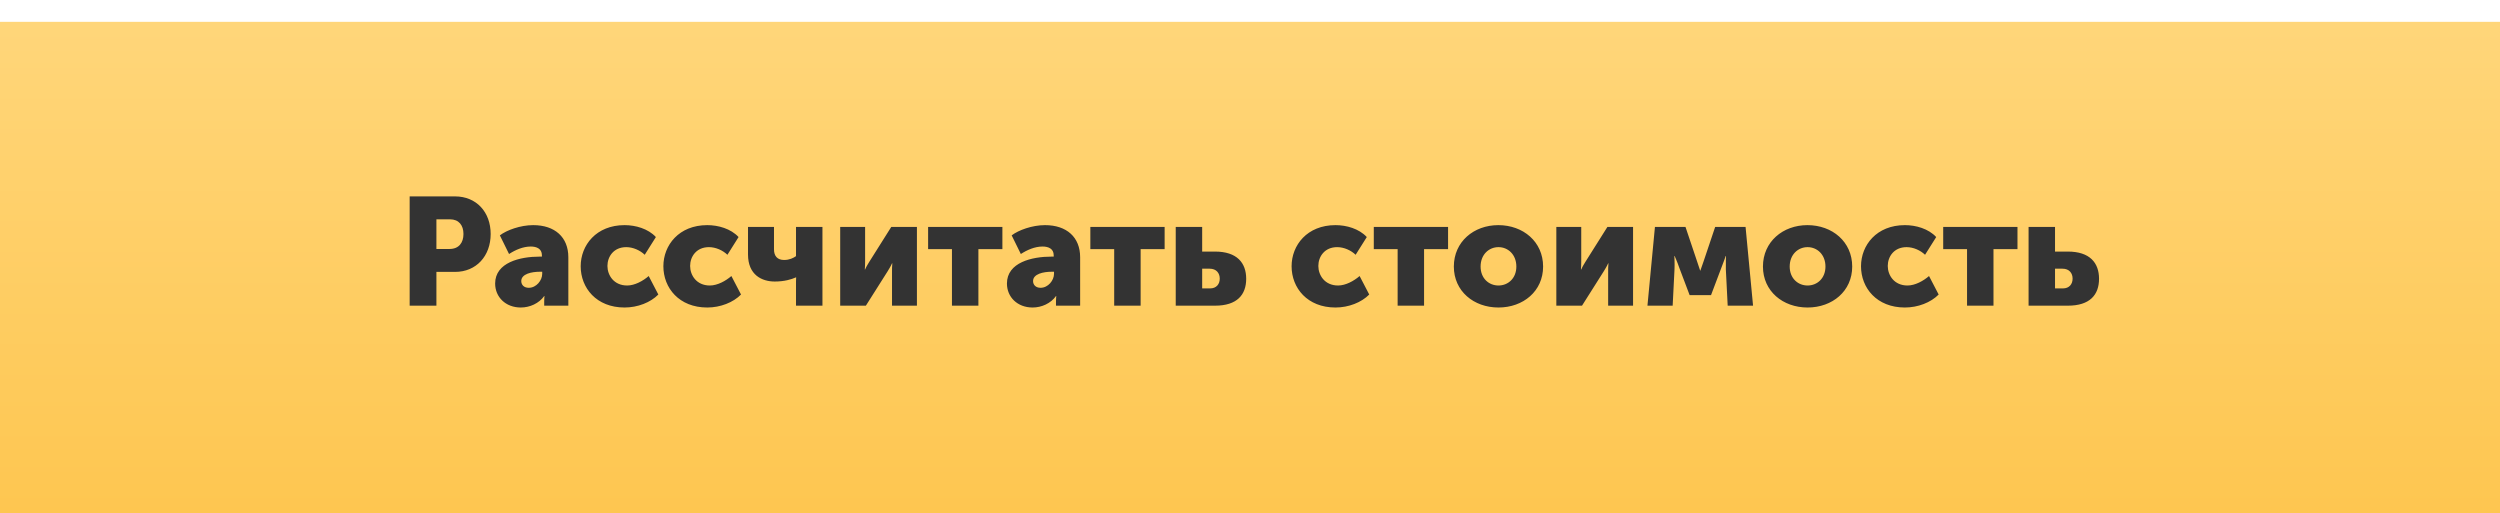
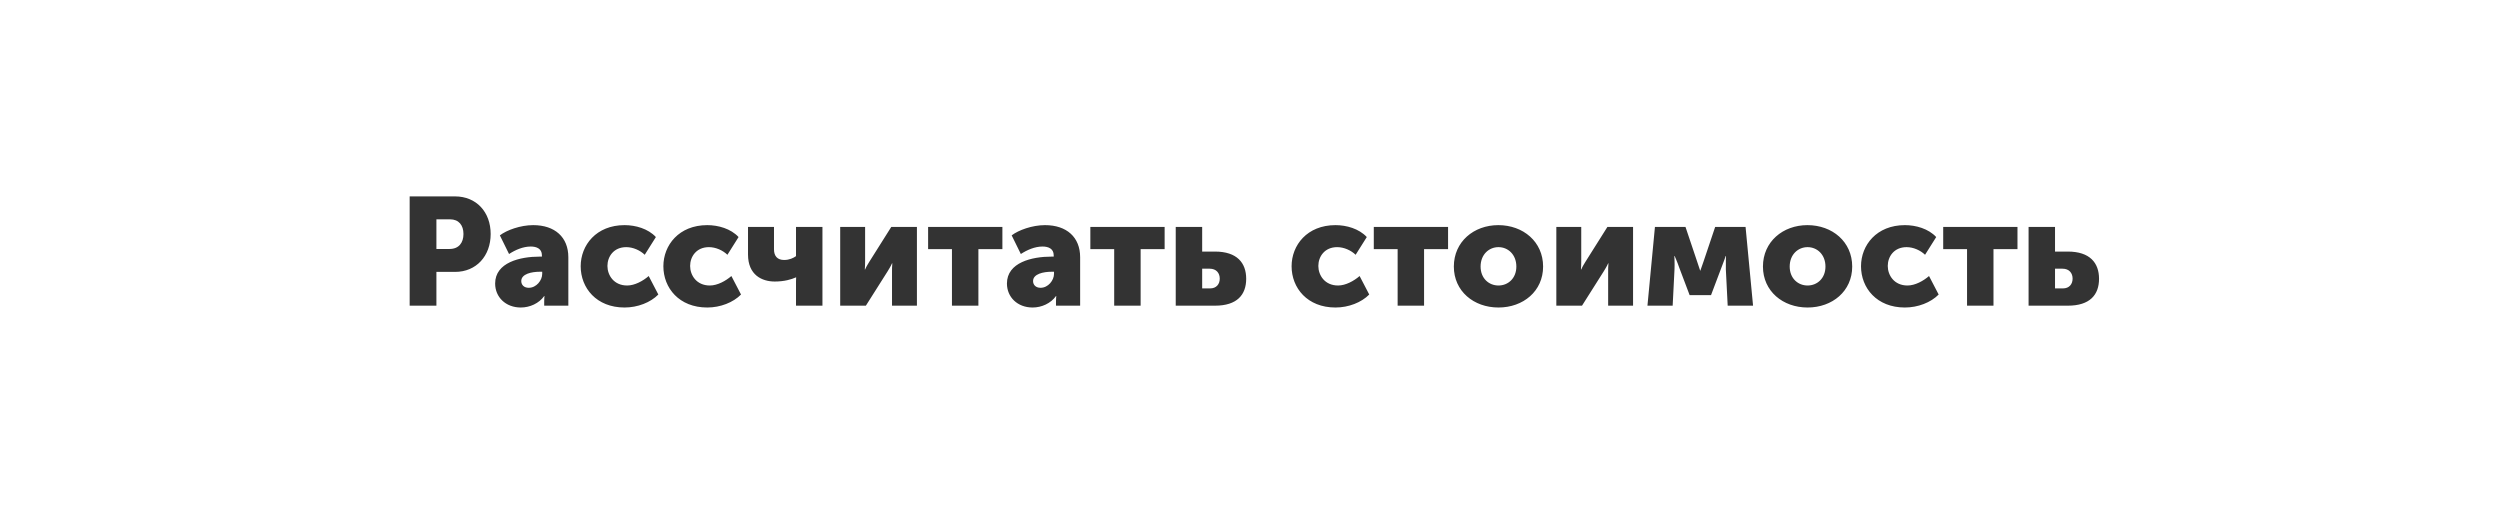
<svg xmlns="http://www.w3.org/2000/svg" width="229" height="47" viewBox="0 0 229 47" fill="none">
  <g filter="url(#filter0_d)">
-     <rect width="229" height="45" fill="url(#paint0_linear)" />
-   </g>
+     </g>
  <path d="M37.525 28H39.975V24.906H41.683C43.629 24.906 44.945 23.45 44.945 21.434C44.945 19.418 43.629 17.99 41.683 17.99H37.525V28ZM39.975 22.806V20.09H41.221C42.033 20.09 42.453 20.636 42.453 21.434C42.453 22.232 42.033 22.806 41.179 22.806H39.975ZM45.355 25.97C45.355 27.216 46.321 28.168 47.706 28.168C48.532 28.168 49.373 27.79 49.849 27.118H49.877C49.877 27.118 49.849 27.328 49.849 27.566V28H52.06V23.562C52.06 21.728 50.828 20.622 48.84 20.622C47.664 20.622 46.404 21.084 45.788 21.56L46.629 23.268C47.203 22.89 47.916 22.582 48.617 22.582C49.148 22.582 49.639 22.778 49.639 23.38V23.506H49.428C47.651 23.506 45.355 24.038 45.355 25.97ZM47.748 25.746C47.748 25.088 48.7 24.892 49.443 24.892H49.666V25.088C49.666 25.676 49.135 26.362 48.434 26.362C47.986 26.362 47.748 26.082 47.748 25.746ZM53.191 24.388C53.191 26.376 54.633 28.168 57.209 28.168C58.413 28.168 59.589 27.706 60.303 26.978L59.421 25.284C58.903 25.732 58.147 26.152 57.447 26.152C56.229 26.152 55.641 25.214 55.641 24.36C55.641 23.506 56.215 22.638 57.363 22.638C57.993 22.638 58.637 22.932 59.057 23.338L60.079 21.714C59.365 20.944 58.217 20.622 57.209 20.622C54.619 20.622 53.191 22.456 53.191 24.388ZM60.765 24.388C60.765 26.376 62.207 28.168 64.783 28.168C65.987 28.168 67.163 27.706 67.877 26.978L66.995 25.284C66.477 25.732 65.721 26.152 65.021 26.152C63.803 26.152 63.215 25.214 63.215 24.36C63.215 23.506 63.789 22.638 64.937 22.638C65.567 22.638 66.211 22.932 66.631 23.338L67.653 21.714C66.939 20.944 65.791 20.622 64.783 20.622C62.193 20.622 60.765 22.456 60.765 24.388ZM70.968 25.788C71.85 25.788 72.494 25.592 72.9 25.41H72.928C72.928 25.41 72.914 25.592 72.914 25.746V28H75.336V20.79H72.914V23.464C72.676 23.632 72.312 23.814 71.822 23.814C71.22 23.814 70.898 23.464 70.898 22.848V20.79H68.518V23.31C68.518 25.2 69.806 25.788 70.968 25.788ZM76.962 28H79.314L81.316 24.836C81.428 24.64 81.582 24.416 81.708 24.122H81.736C81.708 24.402 81.708 24.682 81.708 24.85V28H83.99V20.79H81.638L79.636 23.968C79.51 24.178 79.37 24.388 79.244 24.682H79.216C79.23 24.5 79.244 24.22 79.244 23.968V20.79H76.962V28ZM87.199 28H89.621V22.82H91.819V20.79H85.015V22.82H87.199V28ZM92.235 25.97C92.235 27.216 93.201 28.168 94.587 28.168C95.413 28.168 96.253 27.79 96.729 27.118H96.757C96.757 27.118 96.729 27.328 96.729 27.566V28H98.941V23.562C98.941 21.728 97.709 20.622 95.721 20.622C94.545 20.622 93.285 21.084 92.669 21.56L93.509 23.268C94.083 22.89 94.797 22.582 95.497 22.582C96.029 22.582 96.519 22.778 96.519 23.38V23.506H96.309C94.531 23.506 92.235 24.038 92.235 25.97ZM94.629 25.746C94.629 25.088 95.581 24.892 96.323 24.892H96.547V25.088C96.547 25.676 96.015 26.362 95.315 26.362C94.867 26.362 94.629 26.082 94.629 25.746ZM102.06 28H104.482V22.82H106.68V20.79H99.876V22.82H102.06V28ZM107.697 28H111.295C113.311 28 114.151 27.006 114.151 25.536C114.151 24.08 113.311 23.044 111.295 23.044H110.119V20.79H107.697V28ZM110.119 26.418V24.612H110.805C111.421 24.612 111.729 25.018 111.729 25.522C111.729 26.026 111.421 26.418 110.847 26.418H110.119ZM118.31 24.388C118.31 26.376 119.752 28.168 122.328 28.168C123.532 28.168 124.708 27.706 125.422 26.978L124.54 25.284C124.022 25.732 123.266 26.152 122.566 26.152C121.348 26.152 120.76 25.214 120.76 24.36C120.76 23.506 121.334 22.638 122.482 22.638C123.112 22.638 123.756 22.932 124.176 23.338L125.198 21.714C124.484 20.944 123.336 20.622 122.328 20.622C119.738 20.622 118.31 22.456 118.31 24.388ZM128.023 28H130.445V22.82H132.643V20.79H125.839V22.82H128.023V28ZM133.172 24.416C133.172 26.67 134.992 28.168 137.26 28.168C139.528 28.168 141.348 26.67 141.348 24.416C141.348 22.148 139.528 20.622 137.246 20.622C134.992 20.622 133.172 22.148 133.172 24.416ZM135.622 24.416C135.622 23.324 136.378 22.638 137.26 22.638C138.142 22.638 138.898 23.324 138.898 24.416C138.898 25.494 138.142 26.152 137.26 26.152C136.378 26.152 135.622 25.494 135.622 24.416ZM142.56 28H144.912L146.914 24.836C147.026 24.64 147.18 24.416 147.306 24.122H147.334C147.306 24.402 147.306 24.682 147.306 24.85V28H149.588V20.79H147.236L145.234 23.968C145.108 24.178 144.968 24.388 144.842 24.682H144.814C144.828 24.5 144.842 24.22 144.842 23.968V20.79H142.56V28ZM150.906 28H153.216L153.384 24.682C153.412 24.122 153.37 23.45 153.37 23.45H153.398C153.398 23.45 153.664 24.052 153.818 24.514L154.77 27.034H156.73L157.682 24.514C157.864 24.066 158.074 23.45 158.074 23.45H158.102C158.102 23.45 158.074 24.122 158.088 24.682L158.256 28H160.58L159.894 20.79H157.108L156.044 23.954C155.918 24.318 155.75 24.794 155.75 24.794H155.736C155.736 24.794 155.582 24.318 155.456 23.954L154.392 20.79H151.592L150.906 28ZM161.486 24.416C161.486 26.67 163.306 28.168 165.574 28.168C167.842 28.168 169.662 26.67 169.662 24.416C169.662 22.148 167.842 20.622 165.56 20.622C163.306 20.622 161.486 22.148 161.486 24.416ZM163.936 24.416C163.936 23.324 164.692 22.638 165.574 22.638C166.456 22.638 167.212 23.324 167.212 24.416C167.212 25.494 166.456 26.152 165.574 26.152C164.692 26.152 163.936 25.494 163.936 24.416ZM170.469 24.388C170.469 26.376 171.91 28.168 174.487 28.168C175.691 28.168 176.867 27.706 177.581 26.978L176.699 25.284C176.181 25.732 175.425 26.152 174.725 26.152C173.507 26.152 172.919 25.214 172.919 24.36C172.919 23.506 173.493 22.638 174.641 22.638C175.271 22.638 175.915 22.932 176.335 23.338L177.357 21.714C176.643 20.944 175.495 20.622 174.487 20.622C171.897 20.622 170.469 22.456 170.469 24.388ZM180.181 28H182.603V22.82H184.801V20.79H177.997V22.82H180.181V28ZM185.818 28H189.416C191.432 28 192.272 27.006 192.272 25.536C192.272 24.08 191.432 23.044 189.416 23.044H188.24V20.79H185.818V28ZM188.24 26.418V24.612H188.926C189.542 24.612 189.85 25.018 189.85 25.522C189.85 26.026 189.542 26.418 188.968 26.418H188.24Z" fill="#333333" />
  <defs>
    <filter id="filter0_d" x="0" y="0" width="229" height="47" filterUnits="userSpaceOnUse" color-interpolation-filters="sRGB">
      <feFlood flood-opacity="0" result="BackgroundImageFix" />
      <feColorMatrix in="SourceAlpha" type="matrix" values="0 0 0 0 0 0 0 0 0 0 0 0 0 0 0 0 0 0 127 0" />
      <feOffset dy="2" />
      <feColorMatrix type="matrix" values="0 0 0 0 0.961 0 0 0 0 0.71 0 0 0 0 0.125 0 0 0 1 0" />
      <feBlend mode="normal" in2="BackgroundImageFix" result="effect1_dropShadow" />
      <feBlend mode="normal" in="SourceGraphic" in2="effect1_dropShadow" result="shape" />
    </filter>
    <linearGradient id="paint0_linear" x1="114.5" y1="0" x2="114.5" y2="45" gradientUnits="userSpaceOnUse">
      <stop stop-color="#FFD67A" />
      <stop offset="1" stop-color="#FEC650" />
    </linearGradient>
  </defs>
</svg>